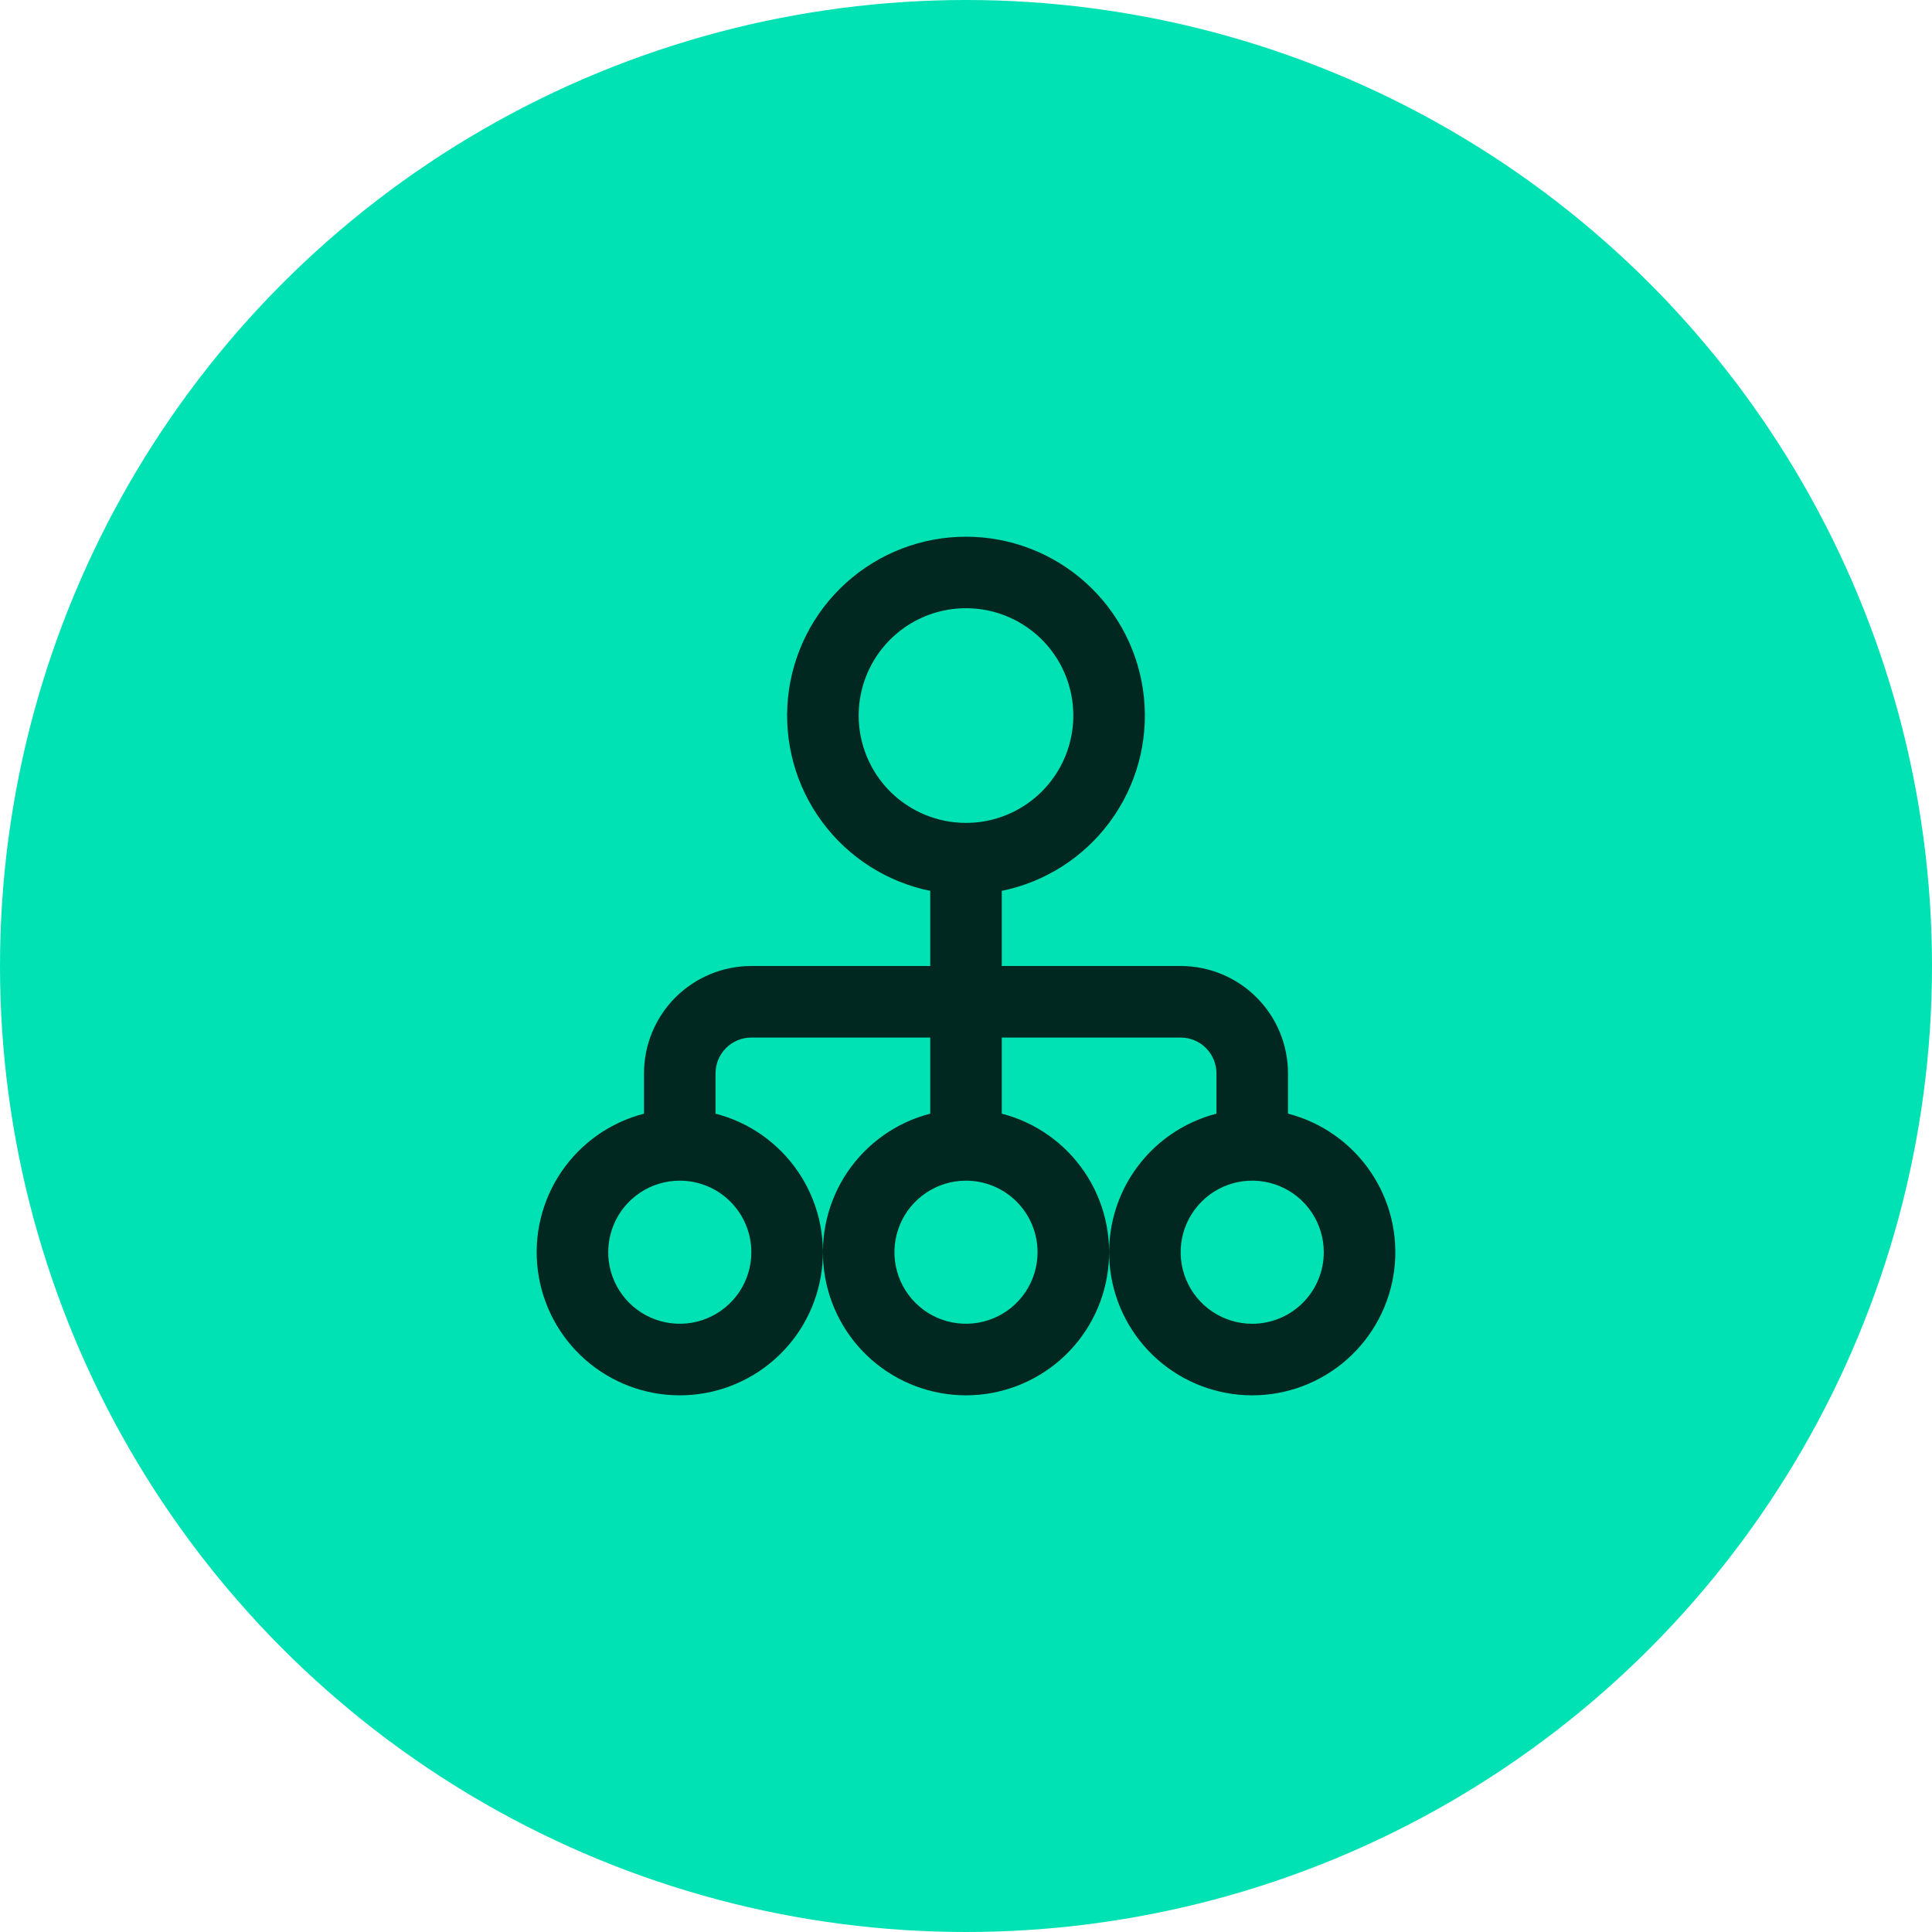
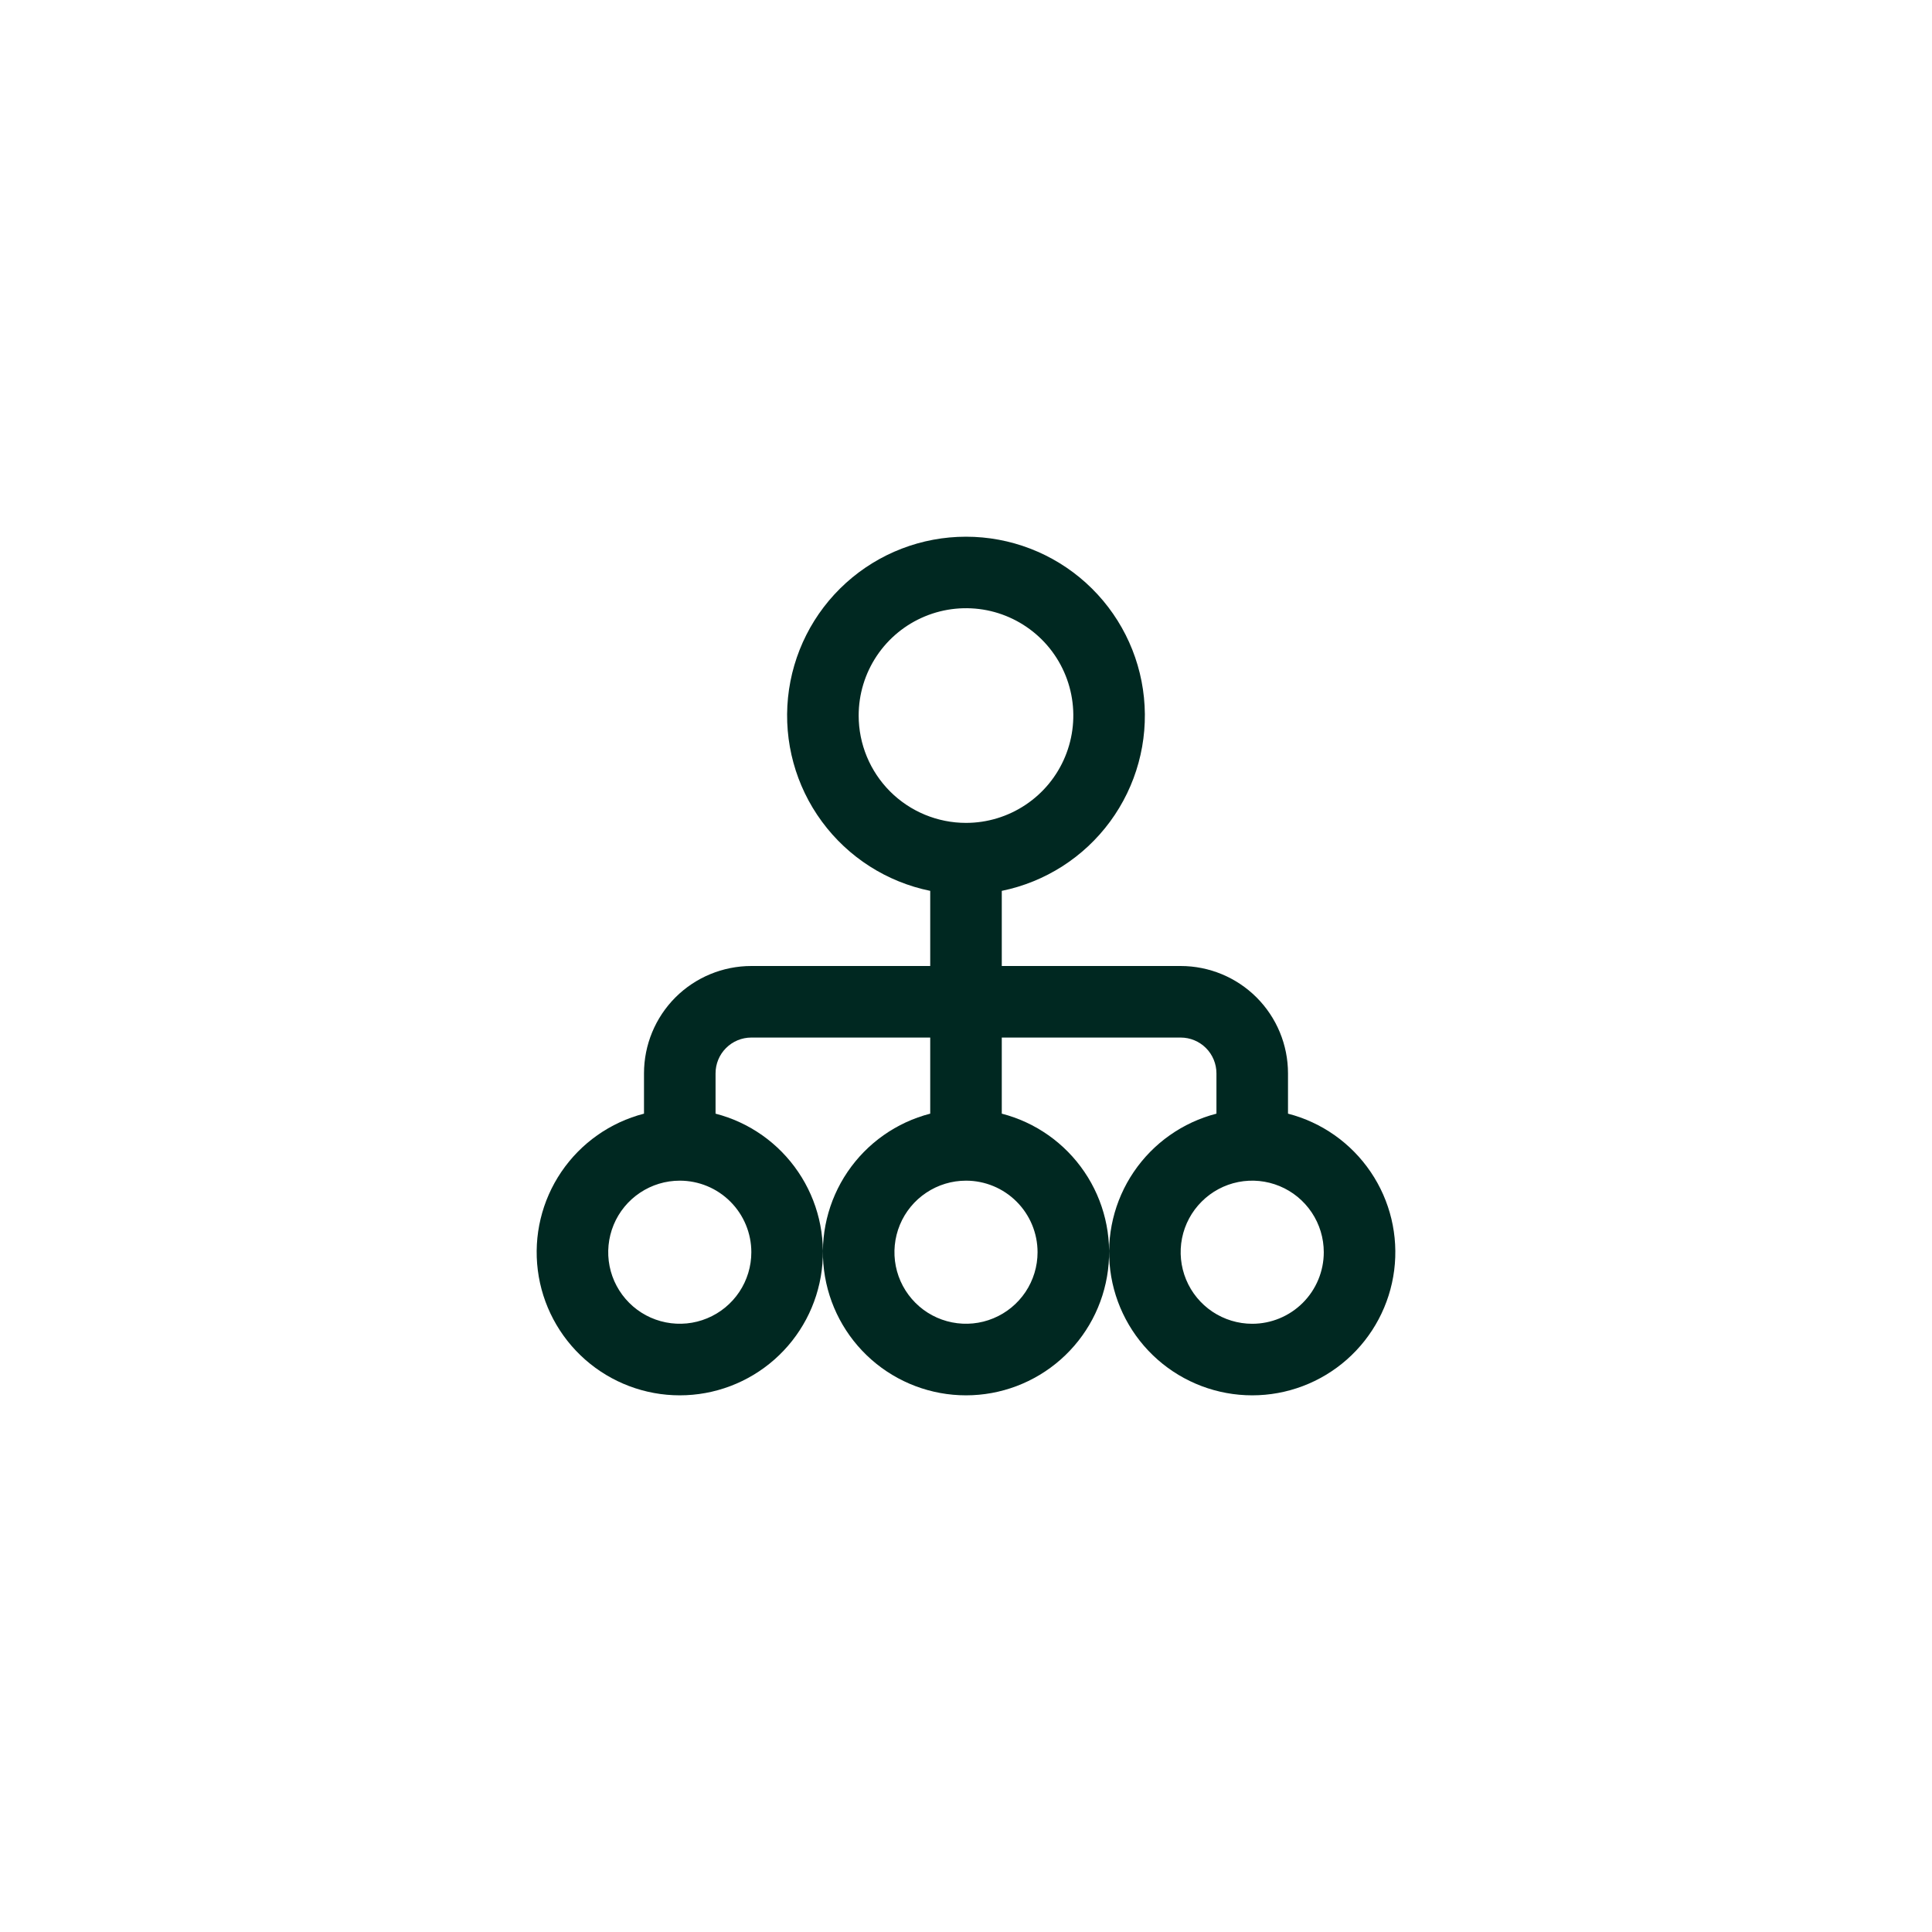
<svg xmlns="http://www.w3.org/2000/svg" width="54" height="54" viewBox="0 0 54 54" fill="none">
-   <circle cx="27" cy="27" r="27" fill="#00E2B4" />
  <g clip-path="url(#clip0_440_121)">
    <path d="M36 31.127V30C36 29.204 35.684 28.441 35.121 27.878C34.559 27.316 33.795 27 33 27H28V24.9C29.214 24.652 30.293 23.962 31.027 22.964C31.761 21.966 32.099 20.731 31.974 19.498C31.85 18.265 31.272 17.123 30.353 16.292C29.434 15.461 28.239 15.001 27 15.001C25.761 15.001 24.566 15.461 23.647 16.292C22.727 17.123 22.15 18.265 22.025 19.498C21.901 20.731 22.238 21.966 22.973 22.964C23.707 23.962 24.786 24.652 26 24.9V27H21C20.204 27 19.441 27.316 18.878 27.878C18.316 28.441 18 29.204 18 30V31.127C17.057 31.37 16.236 31.949 15.689 32.755C15.143 33.56 14.909 34.538 15.032 35.504C15.154 36.469 15.625 37.357 16.355 38.001C17.086 38.645 18.026 39 19 39C19.973 39 20.913 38.645 21.644 38.001C22.375 37.357 22.845 36.469 22.968 35.504C23.091 34.538 22.857 33.56 22.31 32.755C21.764 31.949 20.942 31.37 20 31.127V30C20 29.735 20.105 29.48 20.293 29.293C20.48 29.105 20.735 29 21 29H26V31.127C25.057 31.37 24.236 31.949 23.689 32.755C23.143 33.56 22.909 34.538 23.032 35.504C23.154 36.469 23.625 37.357 24.355 38.001C25.086 38.645 26.026 39 27 39C27.973 39 28.913 38.645 29.644 38.001C30.375 37.357 30.845 36.469 30.968 35.504C31.091 34.538 30.857 33.56 30.31 32.755C29.764 31.949 28.942 31.37 28 31.127V29H33C33.265 29 33.519 29.105 33.707 29.293C33.894 29.48 34 29.735 34 30V31.127C33.057 31.37 32.236 31.949 31.689 32.755C31.143 33.56 30.909 34.538 31.032 35.504C31.154 36.469 31.625 37.357 32.355 38.001C33.086 38.645 34.026 39 35 39C35.973 39 36.913 38.645 37.644 38.001C38.374 37.357 38.845 36.469 38.968 35.504C39.091 34.538 38.857 33.56 38.31 32.755C37.764 31.949 36.942 31.37 36 31.127ZM24 20C24 19.406 24.176 18.826 24.505 18.333C24.835 17.84 25.303 17.455 25.852 17.228C26.4 17.001 27.003 16.942 27.585 17.057C28.167 17.173 28.701 17.459 29.121 17.878C29.541 18.298 29.826 18.832 29.942 19.414C30.058 19.996 29.998 20.6 29.771 21.148C29.544 21.696 29.16 22.165 28.666 22.494C28.173 22.824 27.593 23 27 23C26.204 23 25.441 22.684 24.878 22.121C24.316 21.558 24 20.795 24 20ZM21 35C21 35.395 20.883 35.782 20.663 36.111C20.443 36.44 20.131 36.696 19.765 36.847C19.4 36.999 18.997 37.038 18.61 36.961C18.222 36.884 17.865 36.694 17.586 36.414C17.306 36.134 17.115 35.778 17.038 35.39C16.961 35.002 17.001 34.6 17.152 34.234C17.303 33.869 17.56 33.556 17.889 33.337C18.218 33.117 18.604 33 19 33C19.53 33 20.039 33.21 20.414 33.586C20.789 33.961 21 34.469 21 35ZM29 35C29 35.395 28.883 35.782 28.663 36.111C28.443 36.44 28.131 36.696 27.765 36.847C27.4 36.999 26.997 37.038 26.61 36.961C26.222 36.884 25.865 36.694 25.586 36.414C25.306 36.134 25.115 35.778 25.038 35.39C24.961 35.002 25.001 34.6 25.152 34.234C25.303 33.869 25.56 33.556 25.889 33.337C26.218 33.117 26.604 33 27 33C27.53 33 28.039 33.21 28.414 33.586C28.789 33.961 29 34.469 29 35ZM35 37C34.604 37 34.218 36.882 33.889 36.663C33.56 36.443 33.303 36.13 33.152 35.765C33.001 35.4 32.961 34.998 33.038 34.609C33.115 34.222 33.306 33.865 33.586 33.586C33.865 33.306 34.222 33.115 34.61 33.038C34.998 32.961 35.4 33.001 35.765 33.152C36.131 33.303 36.443 33.56 36.663 33.889C36.883 34.218 37 34.604 37 35C37 35.53 36.789 36.039 36.414 36.414C36.039 36.789 35.53 37 35 37Z" fill="#002821" />
  </g>
  <defs>
    <clipPath id="clip0_440_121">
      <rect width="24" height="24" fill="white" transform="translate(15 15)" />
    </clipPath>
  </defs>
</svg>